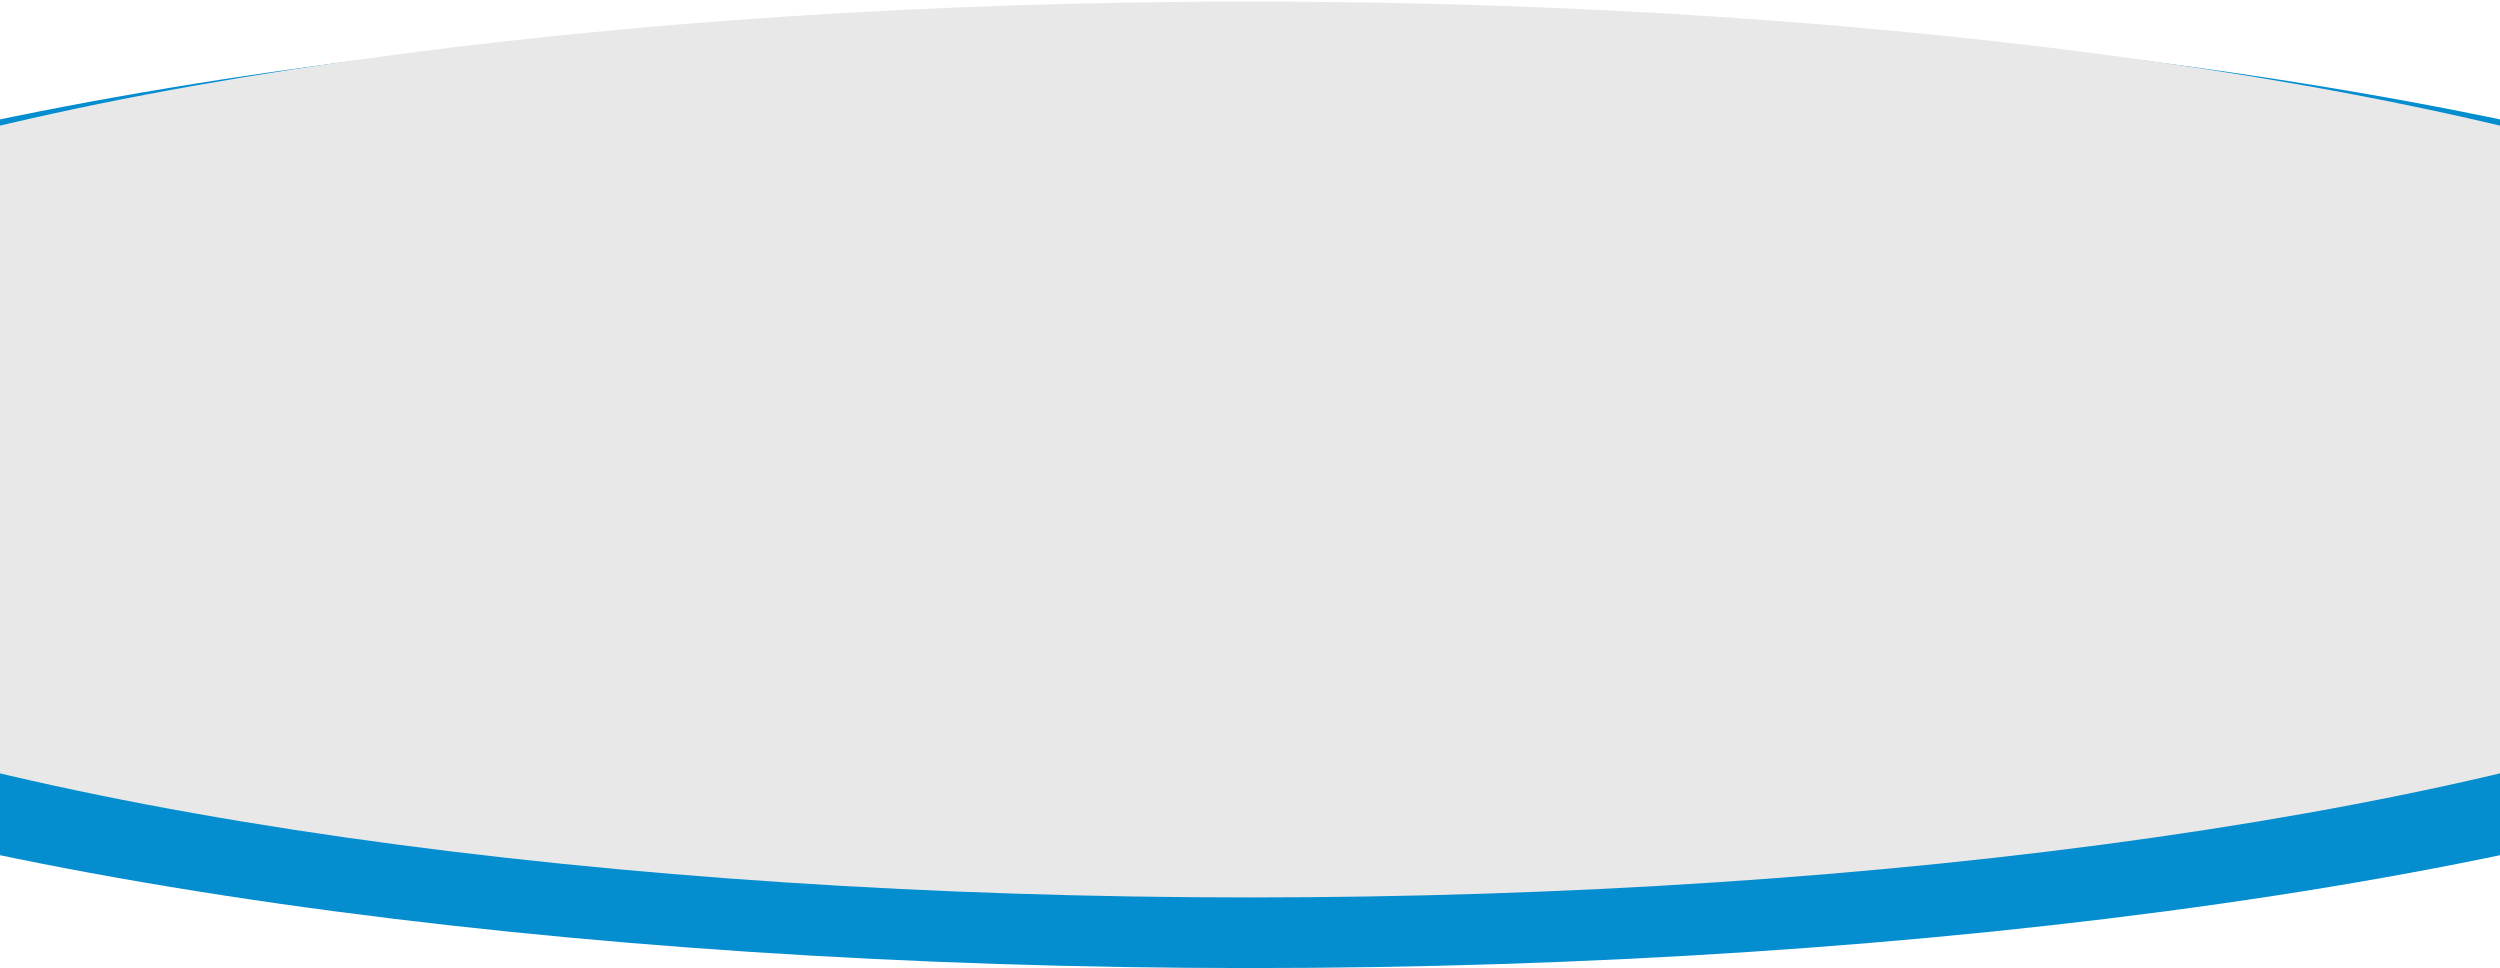
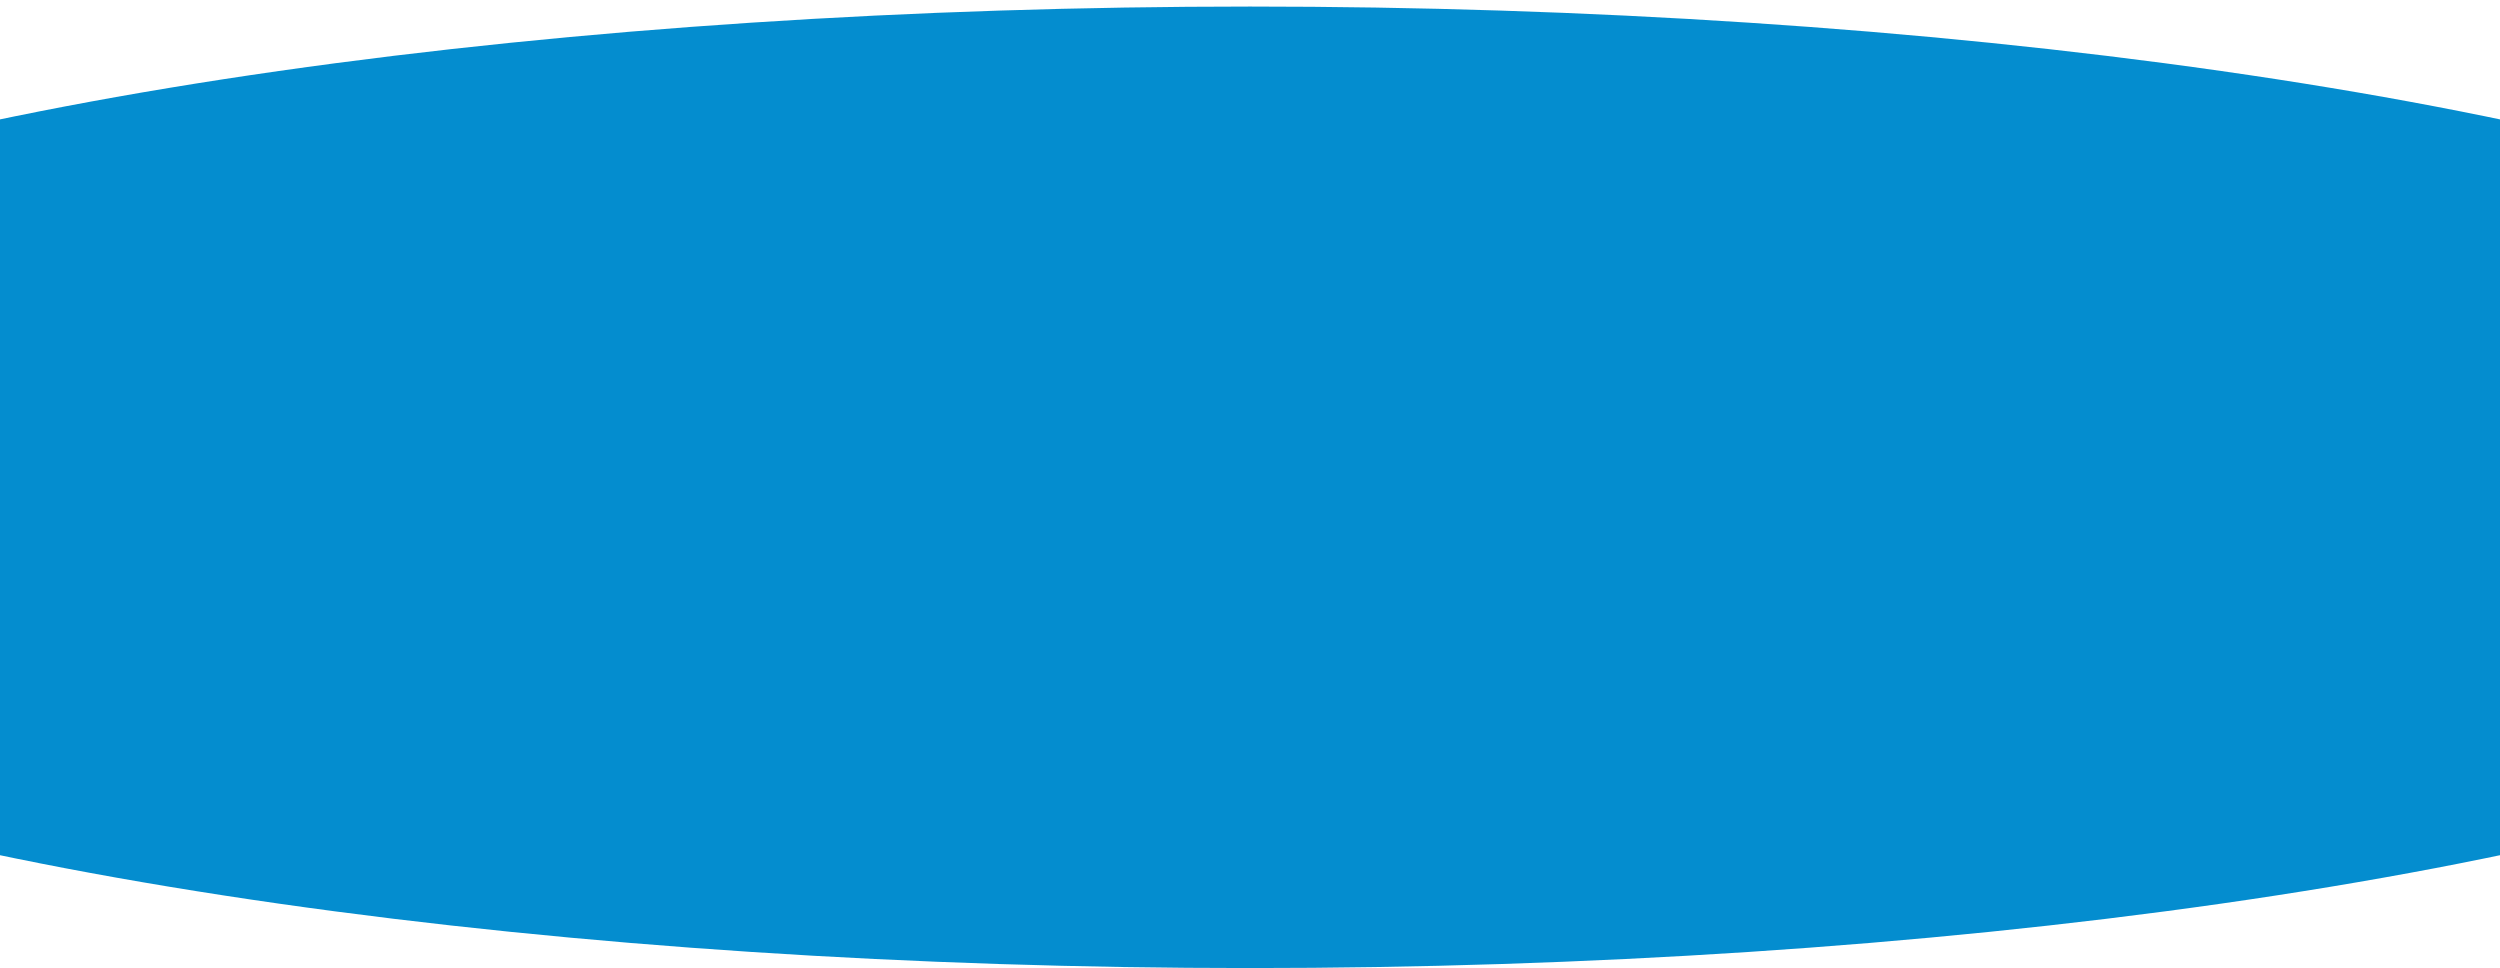
<svg xmlns="http://www.w3.org/2000/svg" width="1366" height="529" viewBox="0 0 1366 529" fill="none">
  <ellipse cx="683" cy="266.267" rx="1061.06" ry="262.683" fill="#048DCF" />
-   <ellipse cx="683" cy="245.606" rx="988.652" ry="244.757" fill="#E8E8E8" />
</svg>